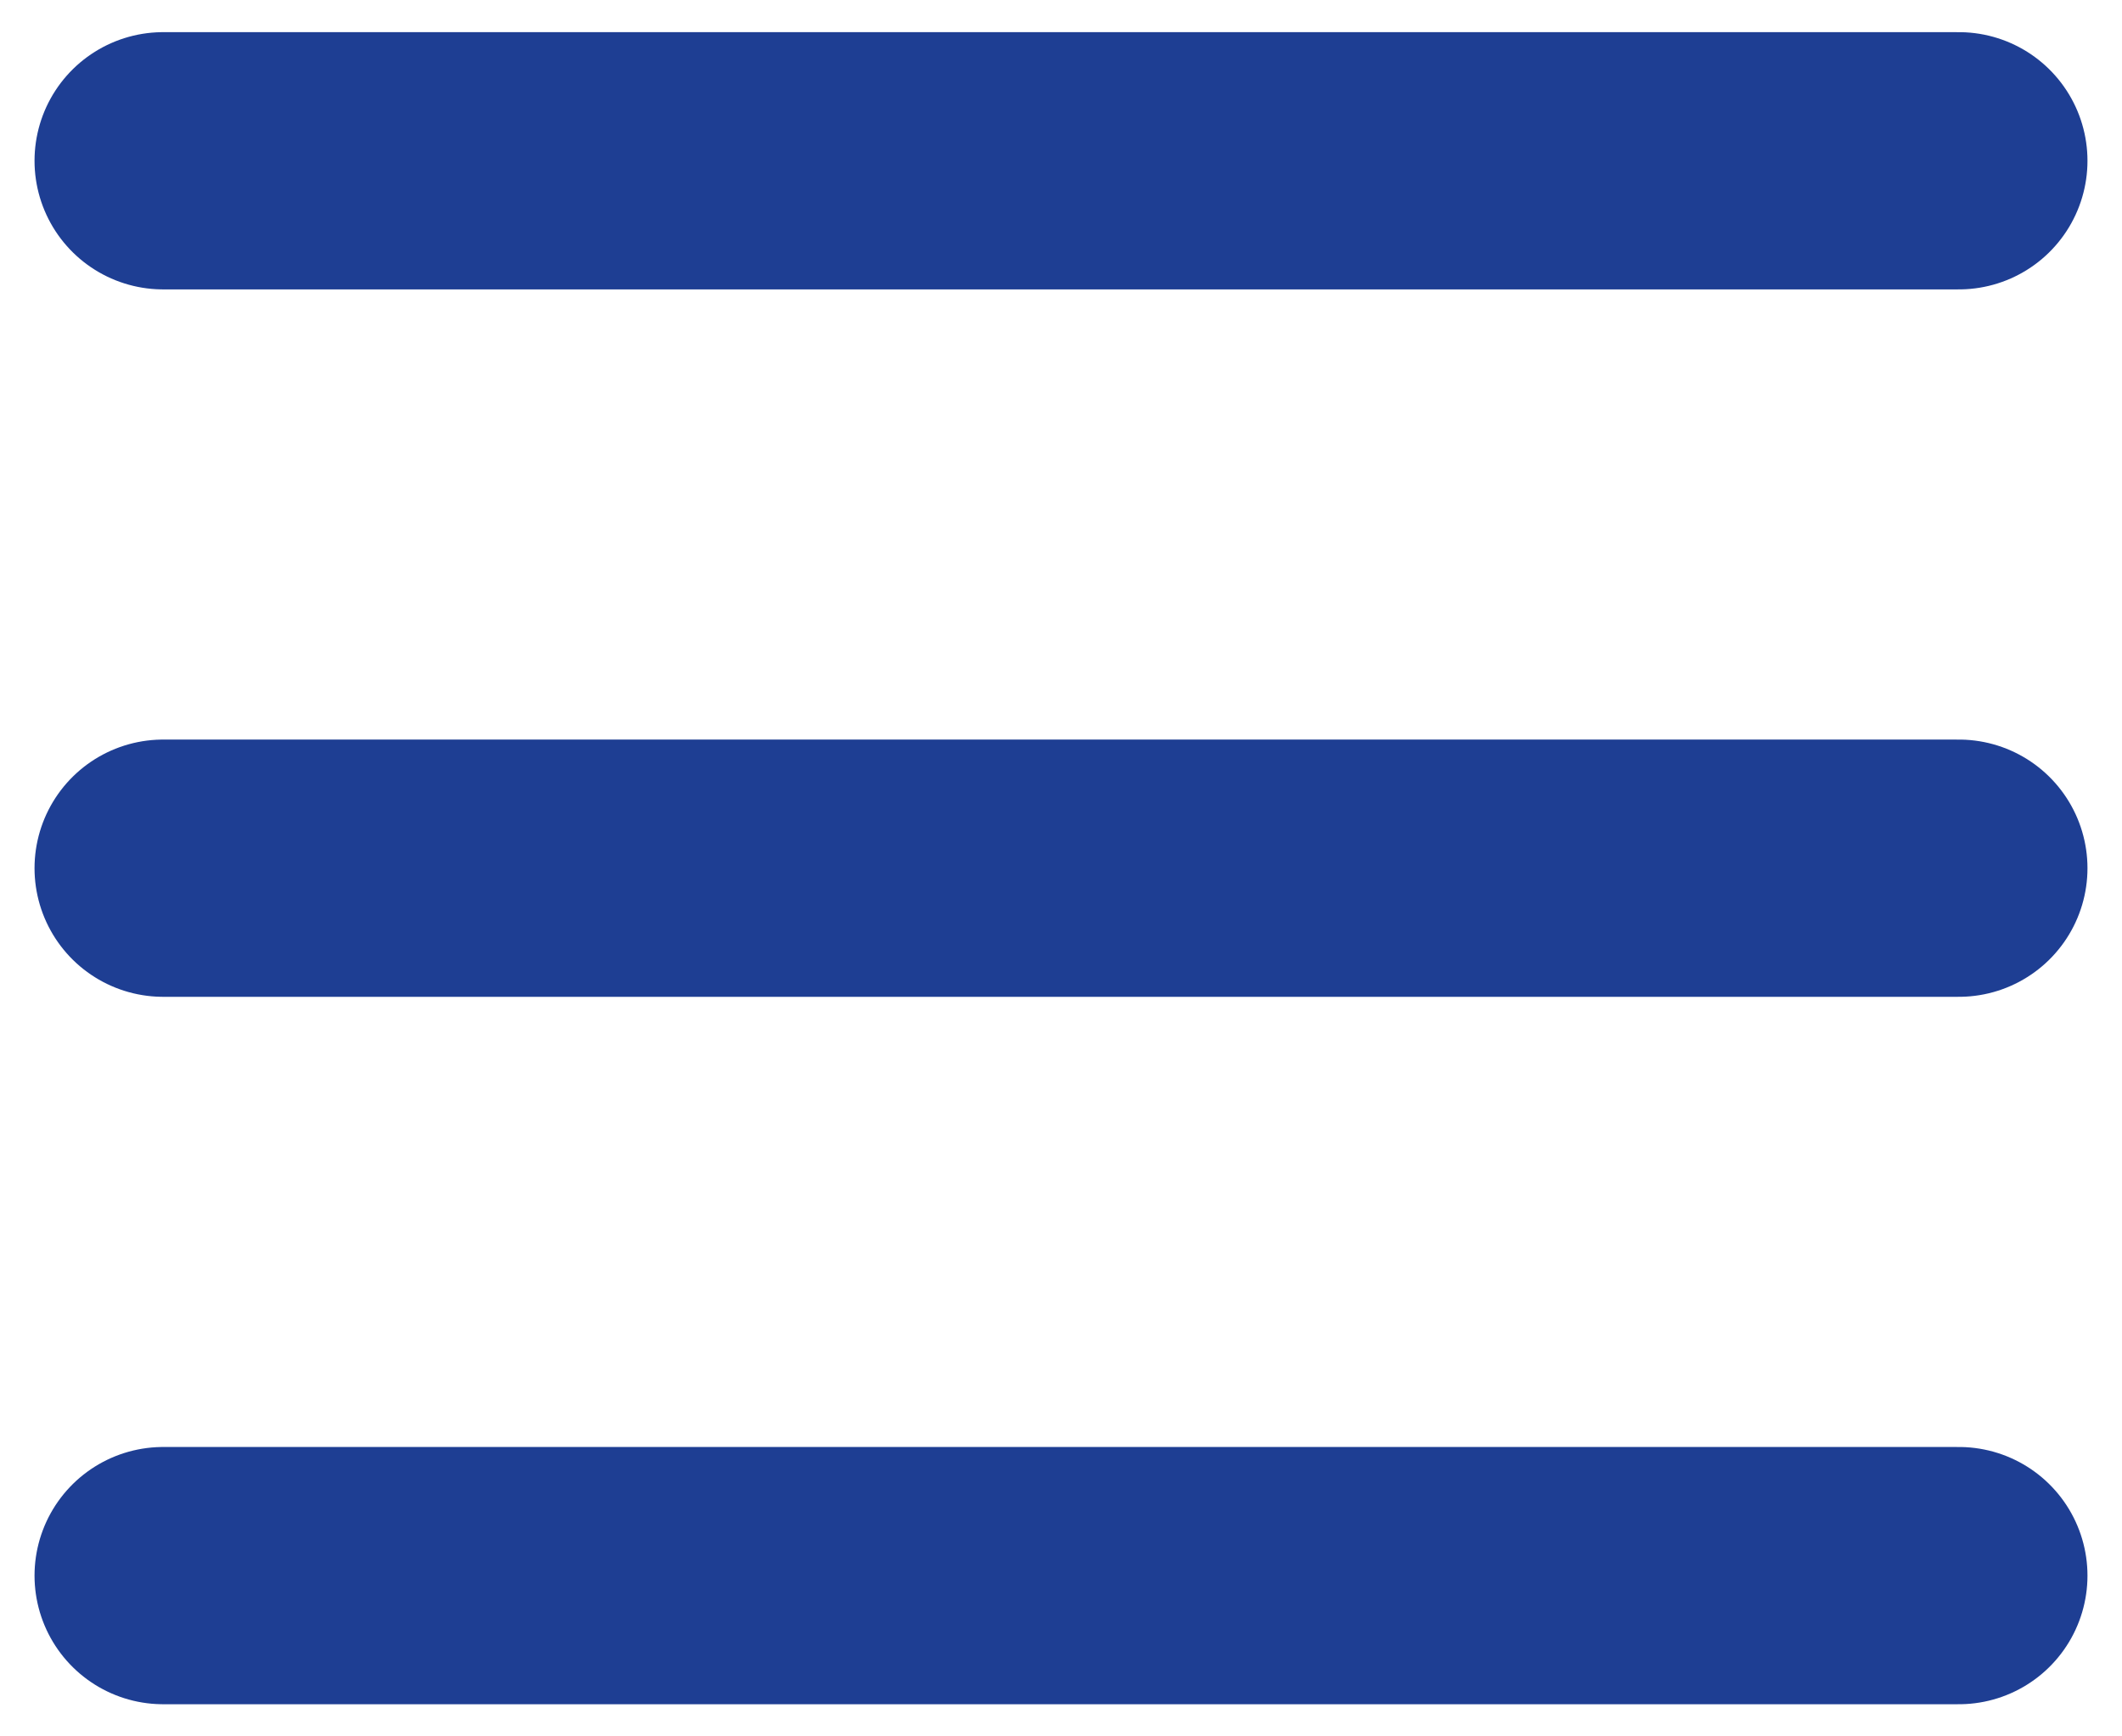
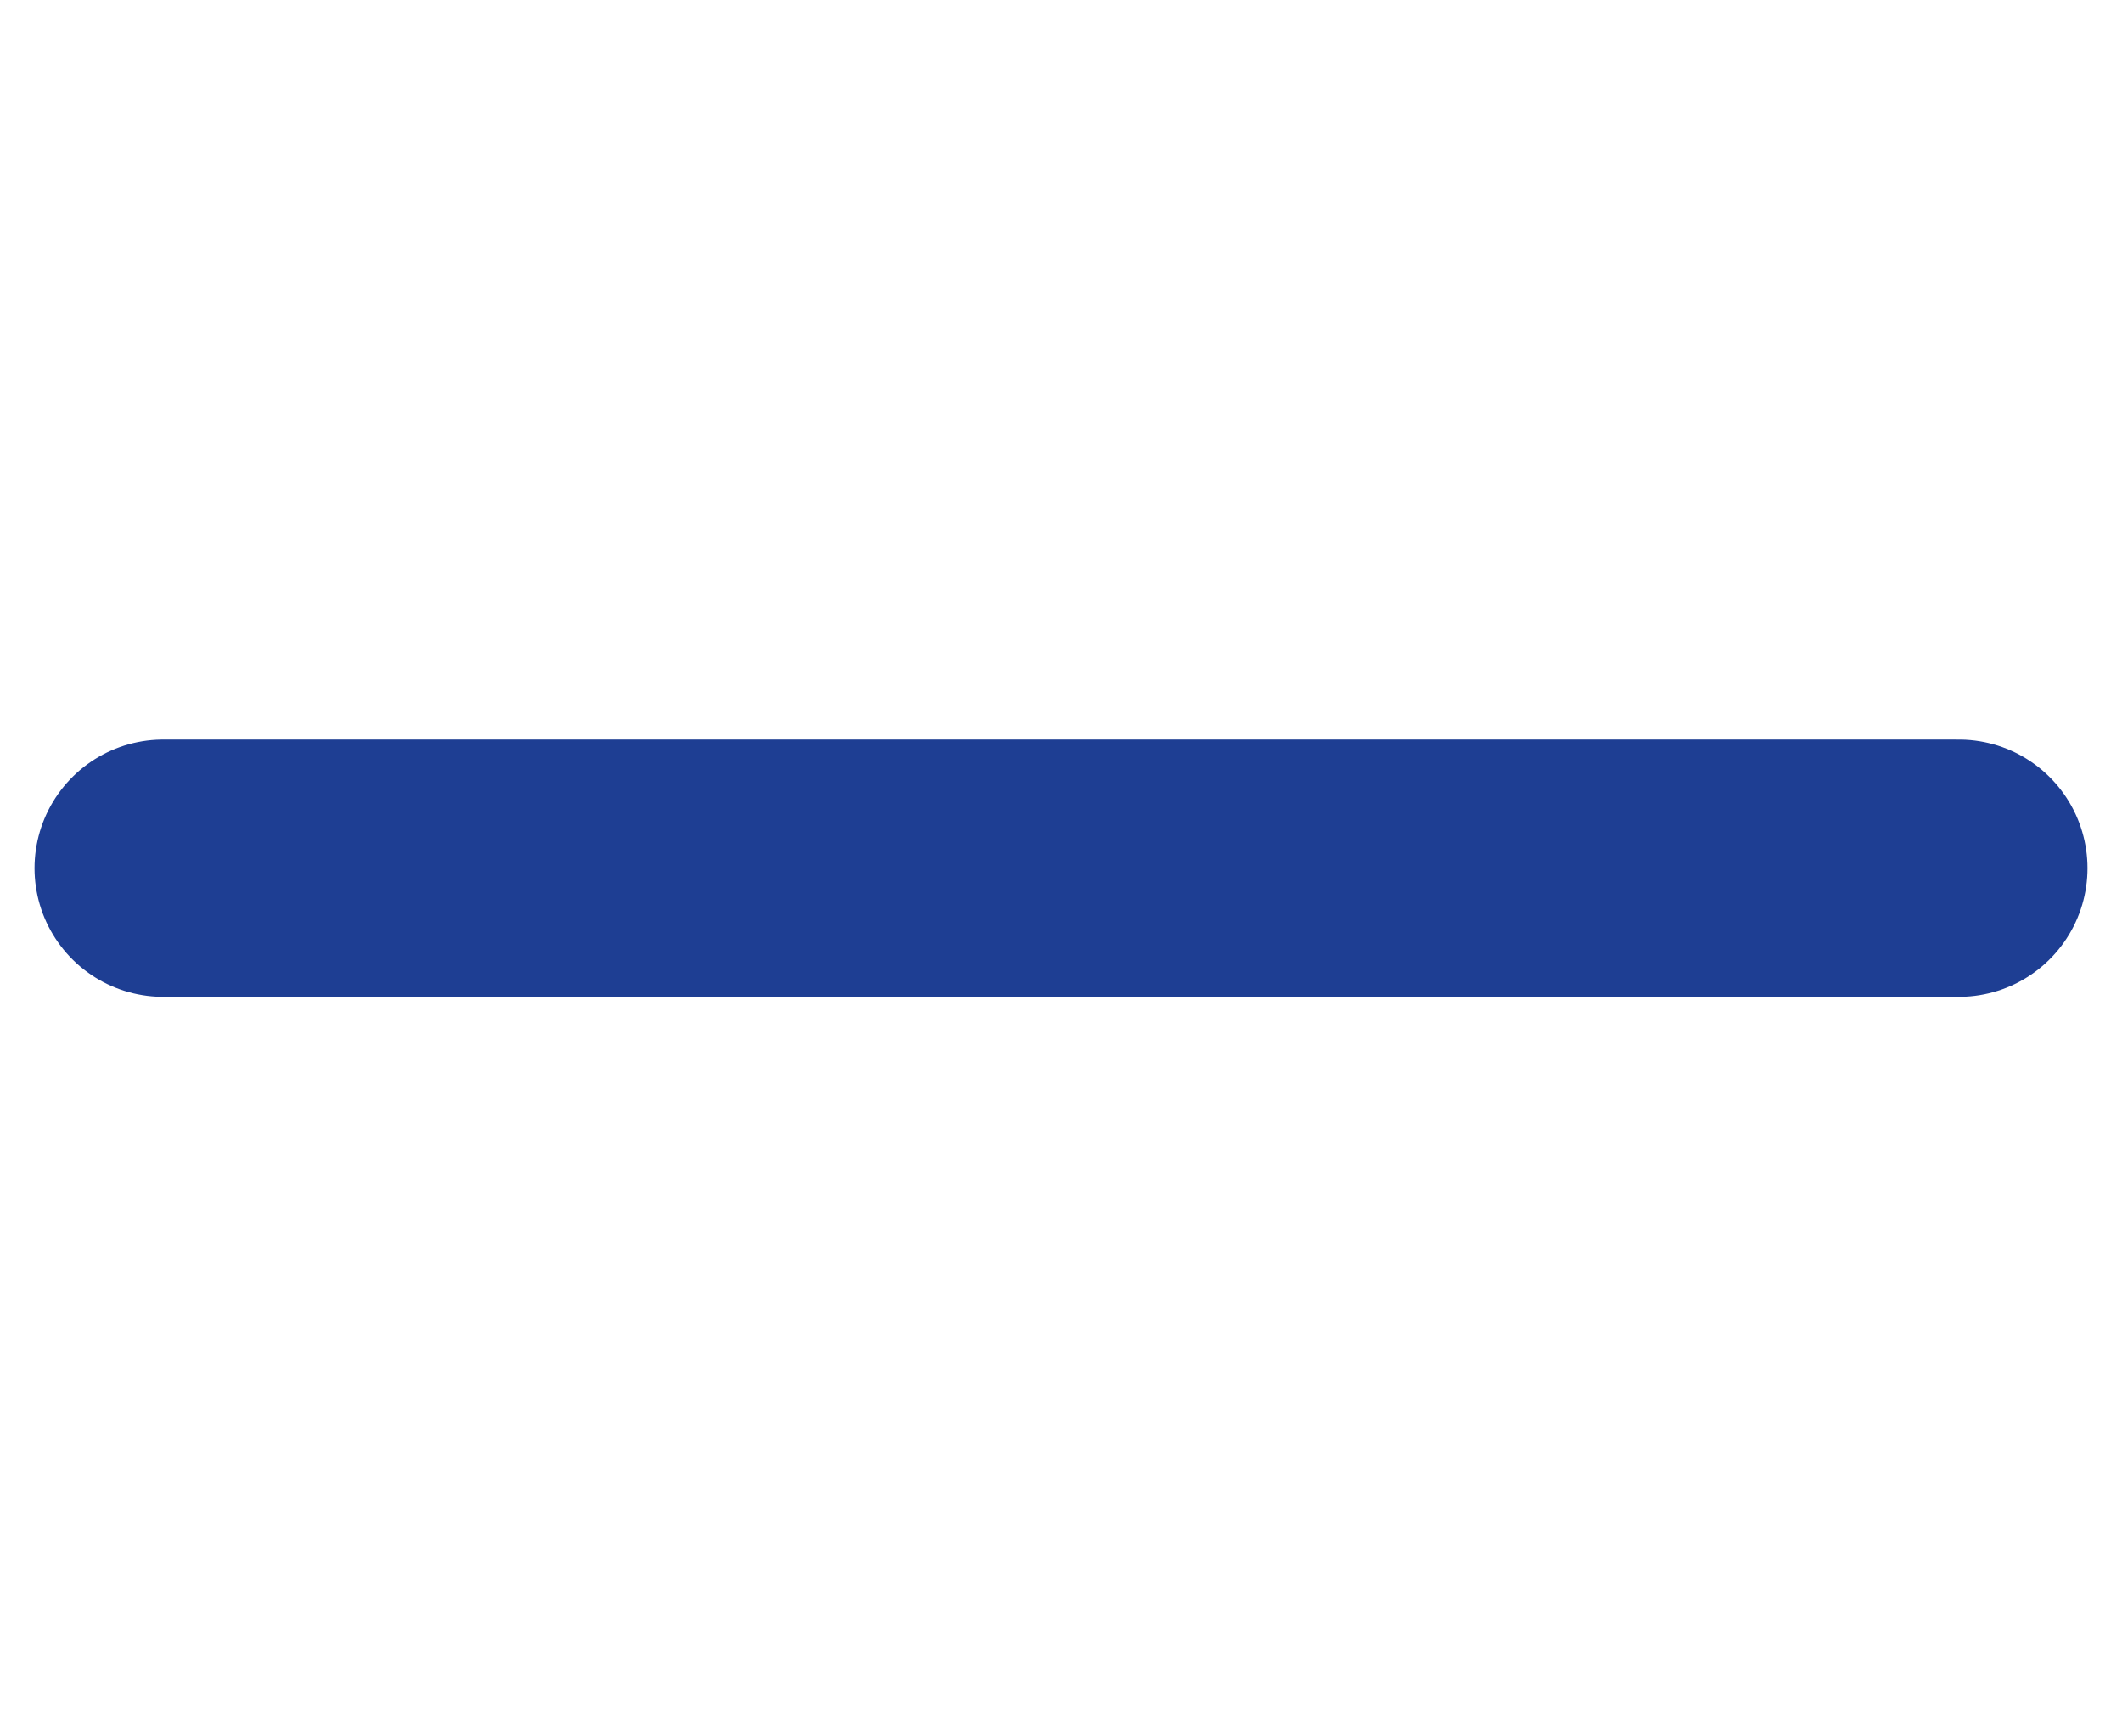
<svg xmlns="http://www.w3.org/2000/svg" width="33px" height="27px" viewBox="0 0 33 27" version="1.1">
  <title>Menu icon</title>
  <desc>Created with Sketch.</desc>
  <defs />
  <g id="Symbols" stroke="none" stroke-width="1" fill="none" fill-rule="evenodd" stroke-linecap="round">
    <g id="Mobile-header" transform="translate(-15, -27)" stroke="#1E3E93" stroke-width="4">
      <g id="Menu-icon" transform="translate(17, 28)">
-         <path d="M0.537,1.5 L28.463,1.5" id="Line" />
        <path d="M0.537,12.5 L28.463,12.5" id="Line-Copy" />
-         <path d="M0.537,23.5 L28.463,23.5" id="Line-Copy-2" />
      </g>
    </g>
  </g>
</svg>